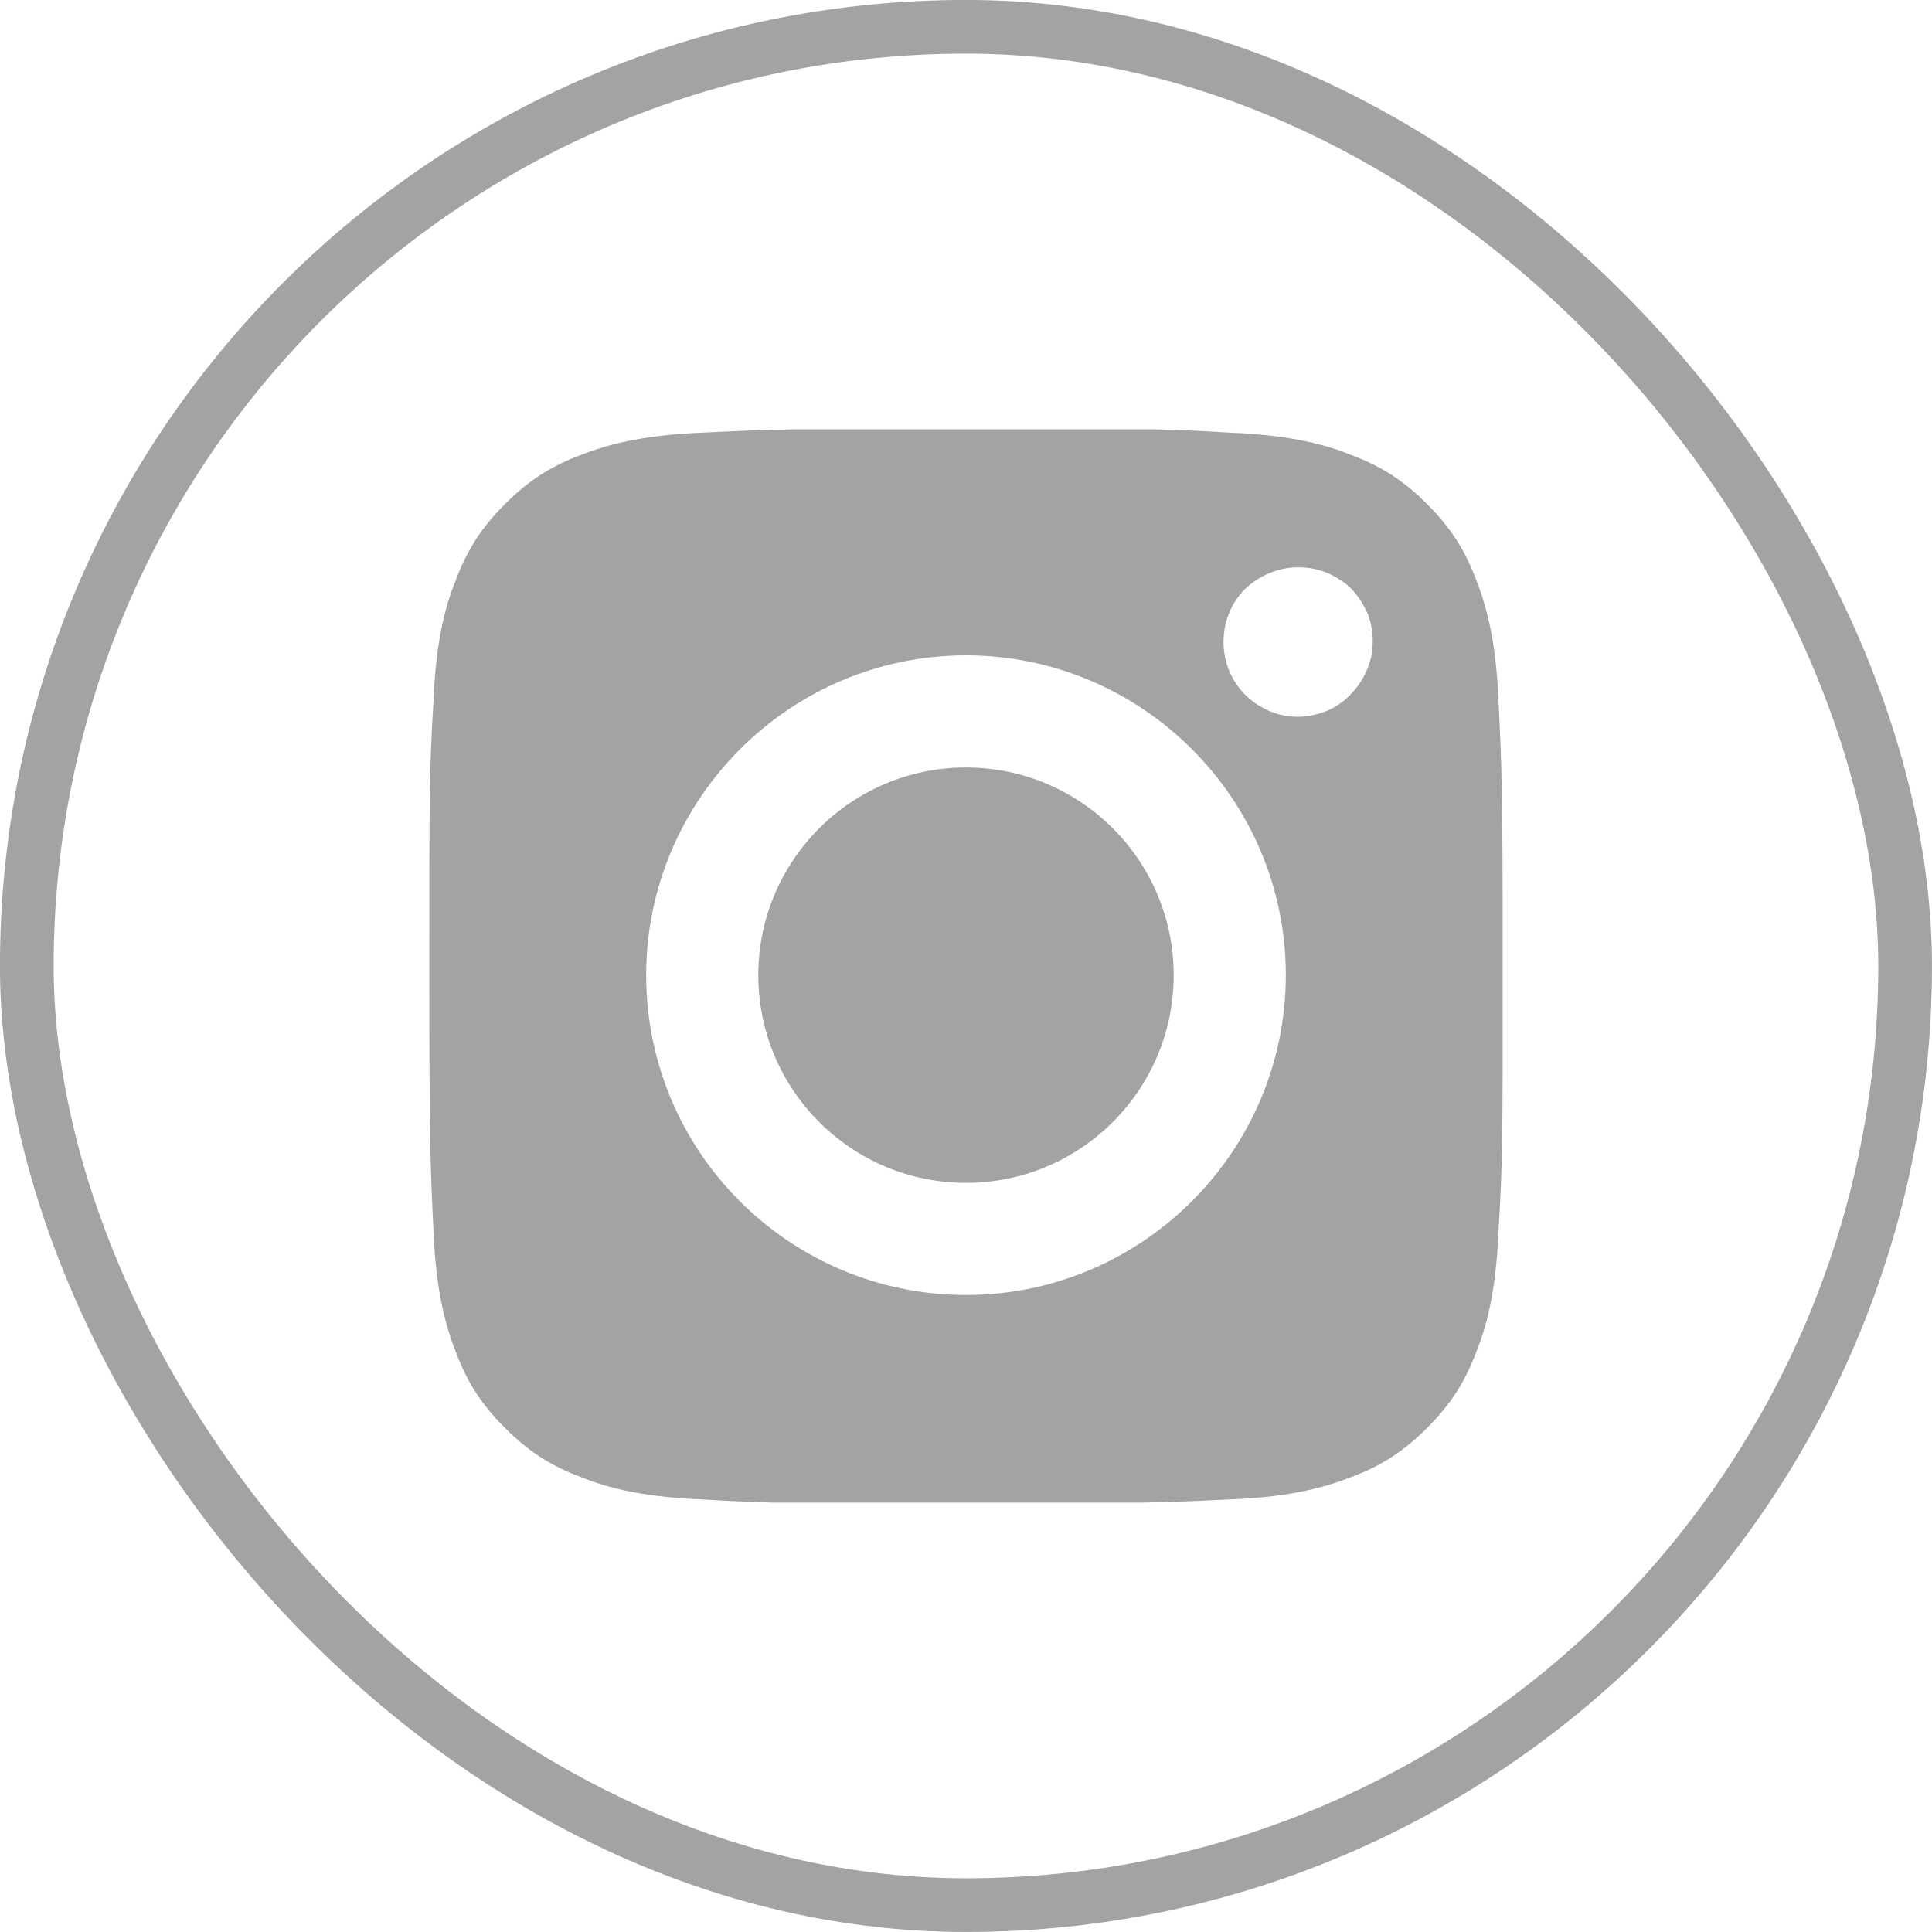
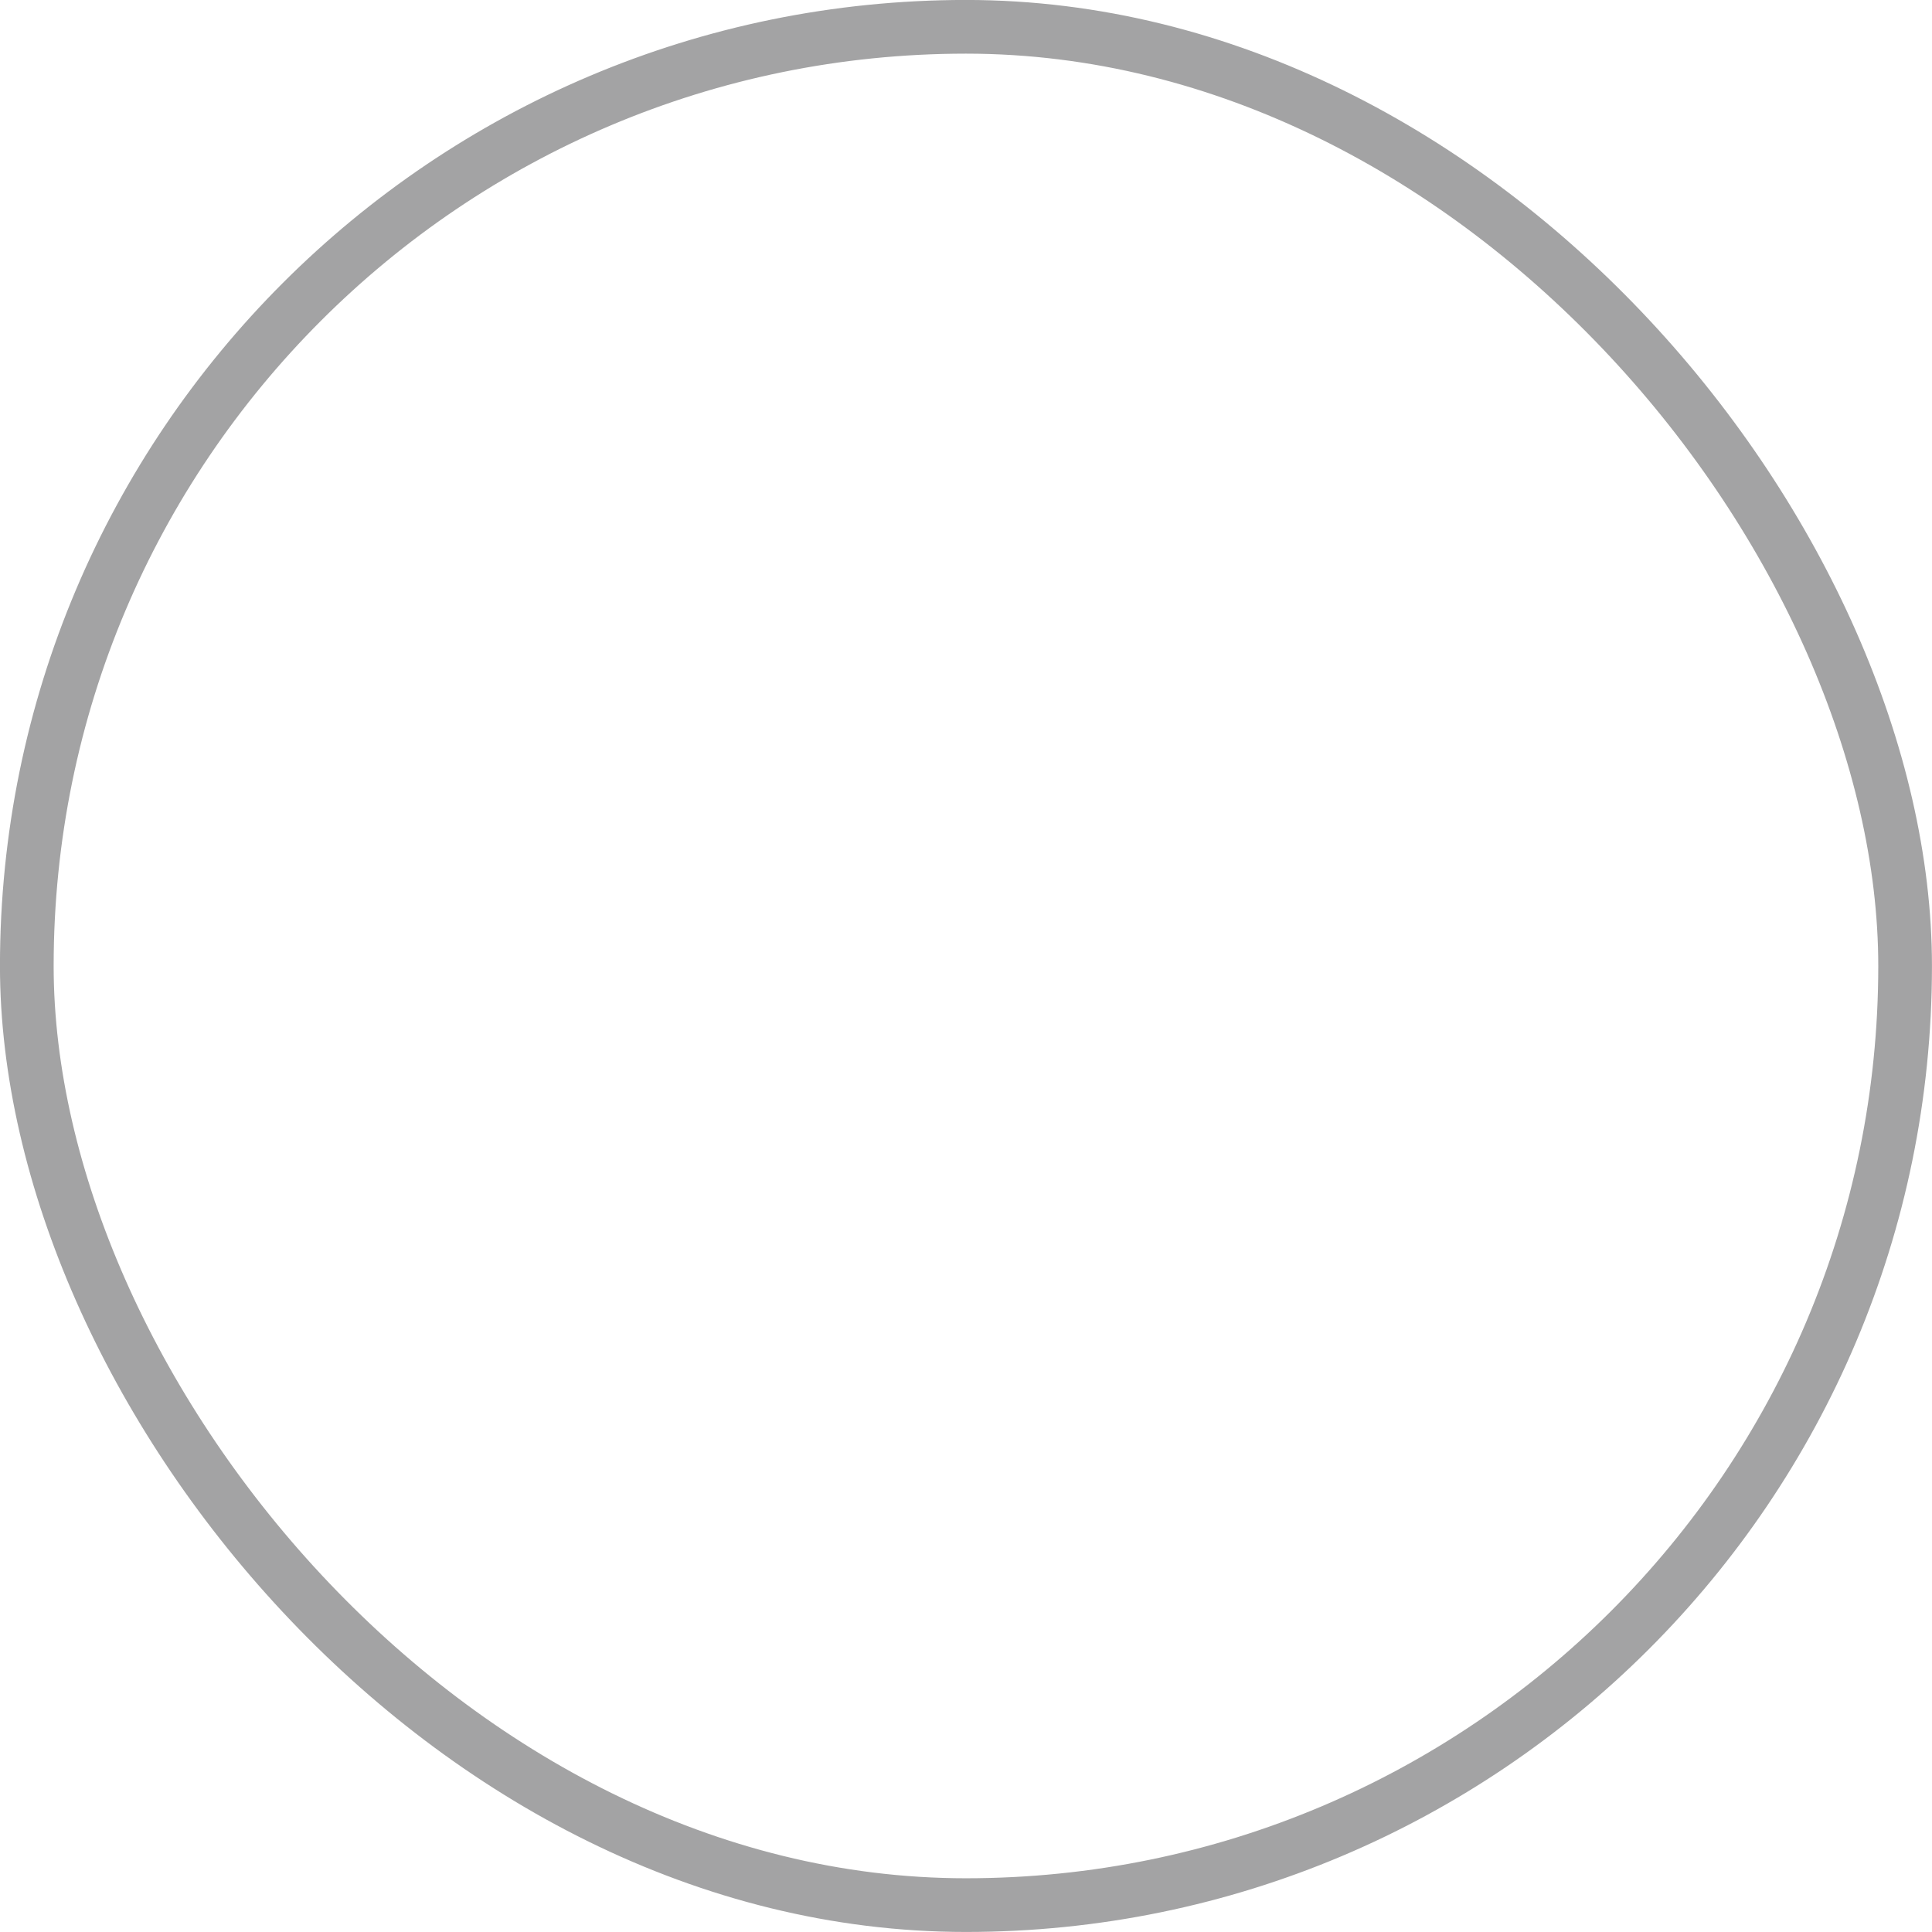
<svg xmlns="http://www.w3.org/2000/svg" width="24" height="24" viewBox="0 0 24 24" fill="none">
  <rect x="0.333" y="0.333" width="23.333" height="23.333" rx="11.667" stroke="#A3A3A4" stroke-width="0.667" />
  <g clip-path="url(#clip0_700_2300)">
-     <path d="M9.42 12.114C9.42 10.69 10.576 9.534 12 9.534C13.424 9.534 14.58 10.69 14.58 12.114C14.58 13.538 13.424 14.694 12 14.694C10.576 14.694 9.42 13.538 9.42 12.114ZM8.027 12.114C8.027 14.312 9.812 16.087 12 16.087C14.188 16.087 15.973 14.302 15.973 12.114C15.973 9.926 14.188 8.141 12 8.141C9.812 8.141 8.027 9.926 8.027 12.114ZM15.199 7.975C15.199 8.161 15.251 8.337 15.354 8.491C15.457 8.646 15.602 8.76 15.767 8.832C15.932 8.904 16.128 8.925 16.304 8.884C16.479 8.853 16.654 8.76 16.778 8.626C16.912 8.491 16.995 8.326 17.036 8.151C17.067 7.975 17.057 7.779 16.985 7.614C16.912 7.449 16.799 7.294 16.644 7.201C16.489 7.098 16.314 7.047 16.128 7.047C15.88 7.047 15.643 7.15 15.468 7.315C15.292 7.49 15.199 7.728 15.199 7.975ZM8.718 18.626C7.924 18.595 7.49 18.46 7.212 18.347C6.83 18.203 6.562 18.027 6.273 17.738C5.984 17.449 5.808 17.181 5.664 16.799C5.55 16.51 5.416 16.077 5.385 15.292C5.344 14.436 5.333 14.178 5.333 12C5.333 9.823 5.333 9.575 5.385 8.708C5.416 7.914 5.55 7.48 5.664 7.201C5.808 6.82 5.984 6.551 6.273 6.262C6.562 5.973 6.83 5.798 7.212 5.653C7.501 5.54 7.934 5.406 8.718 5.375C9.575 5.334 9.833 5.323 12 5.323C14.167 5.323 14.425 5.323 15.282 5.375C16.076 5.406 16.51 5.54 16.789 5.653C17.17 5.798 17.439 5.973 17.728 6.262C18.017 6.551 18.192 6.82 18.337 7.201C18.45 7.49 18.584 7.924 18.615 8.708C18.657 9.565 18.667 9.823 18.667 12C18.667 14.178 18.667 14.425 18.615 15.292C18.584 16.087 18.45 16.52 18.337 16.799C18.192 17.181 18.017 17.449 17.728 17.738C17.439 18.027 17.17 18.203 16.789 18.347C16.5 18.46 16.076 18.595 15.282 18.626C14.425 18.667 14.167 18.677 12 18.677C9.833 18.677 9.575 18.677 8.718 18.626Z" fill="#A3A3A4" />
+     <path d="M9.42 12.114C9.42 10.69 10.576 9.534 12 9.534C13.424 9.534 14.58 10.69 14.58 12.114C14.58 13.538 13.424 14.694 12 14.694C10.576 14.694 9.42 13.538 9.42 12.114ZM8.027 12.114C8.027 14.312 9.812 16.087 12 16.087C14.188 16.087 15.973 14.302 15.973 12.114C15.973 9.926 14.188 8.141 12 8.141C9.812 8.141 8.027 9.926 8.027 12.114ZM15.199 7.975C15.199 8.161 15.251 8.337 15.354 8.491C15.457 8.646 15.602 8.76 15.767 8.832C15.932 8.904 16.128 8.925 16.304 8.884C16.479 8.853 16.654 8.76 16.778 8.626C16.912 8.491 16.995 8.326 17.036 8.151C17.067 7.975 17.057 7.779 16.985 7.614C16.912 7.449 16.799 7.294 16.644 7.201C16.489 7.098 16.314 7.047 16.128 7.047C15.88 7.047 15.643 7.15 15.468 7.315C15.292 7.49 15.199 7.728 15.199 7.975ZM8.718 18.626C7.924 18.595 7.49 18.46 7.212 18.347C6.83 18.203 6.562 18.027 6.273 17.738C5.984 17.449 5.808 17.181 5.664 16.799C5.55 16.51 5.416 16.077 5.385 15.292C5.344 14.436 5.333 14.178 5.333 12C5.333 9.823 5.333 9.575 5.385 8.708C5.416 7.914 5.55 7.48 5.664 7.201C5.808 6.82 5.984 6.551 6.273 6.262C6.562 5.973 6.83 5.798 7.212 5.653C7.501 5.54 7.934 5.406 8.718 5.375C9.575 5.334 9.833 5.323 12 5.323C14.167 5.323 14.425 5.323 15.282 5.375C16.076 5.406 16.51 5.54 16.789 5.653C17.17 5.798 17.439 5.973 17.728 6.262C18.017 6.551 18.192 6.82 18.337 7.201C18.45 7.49 18.584 7.924 18.615 8.708C18.657 9.565 18.667 9.823 18.667 12C18.667 14.178 18.667 14.425 18.615 15.292C18.584 16.087 18.45 16.52 18.337 16.799C17.439 18.027 17.17 18.203 16.789 18.347C16.5 18.46 16.076 18.595 15.282 18.626C14.425 18.667 14.167 18.677 12 18.677C9.833 18.677 9.575 18.677 8.718 18.626Z" fill="#A3A3A4" />
  </g>
  <defs>
    <clipPath id="clip0_700_2300">
-       <rect width="13.333" height="13.333" fill="white" transform="translate(5.333 5.333)" />
-     </clipPath>
+       </clipPath>
  </defs>
</svg>